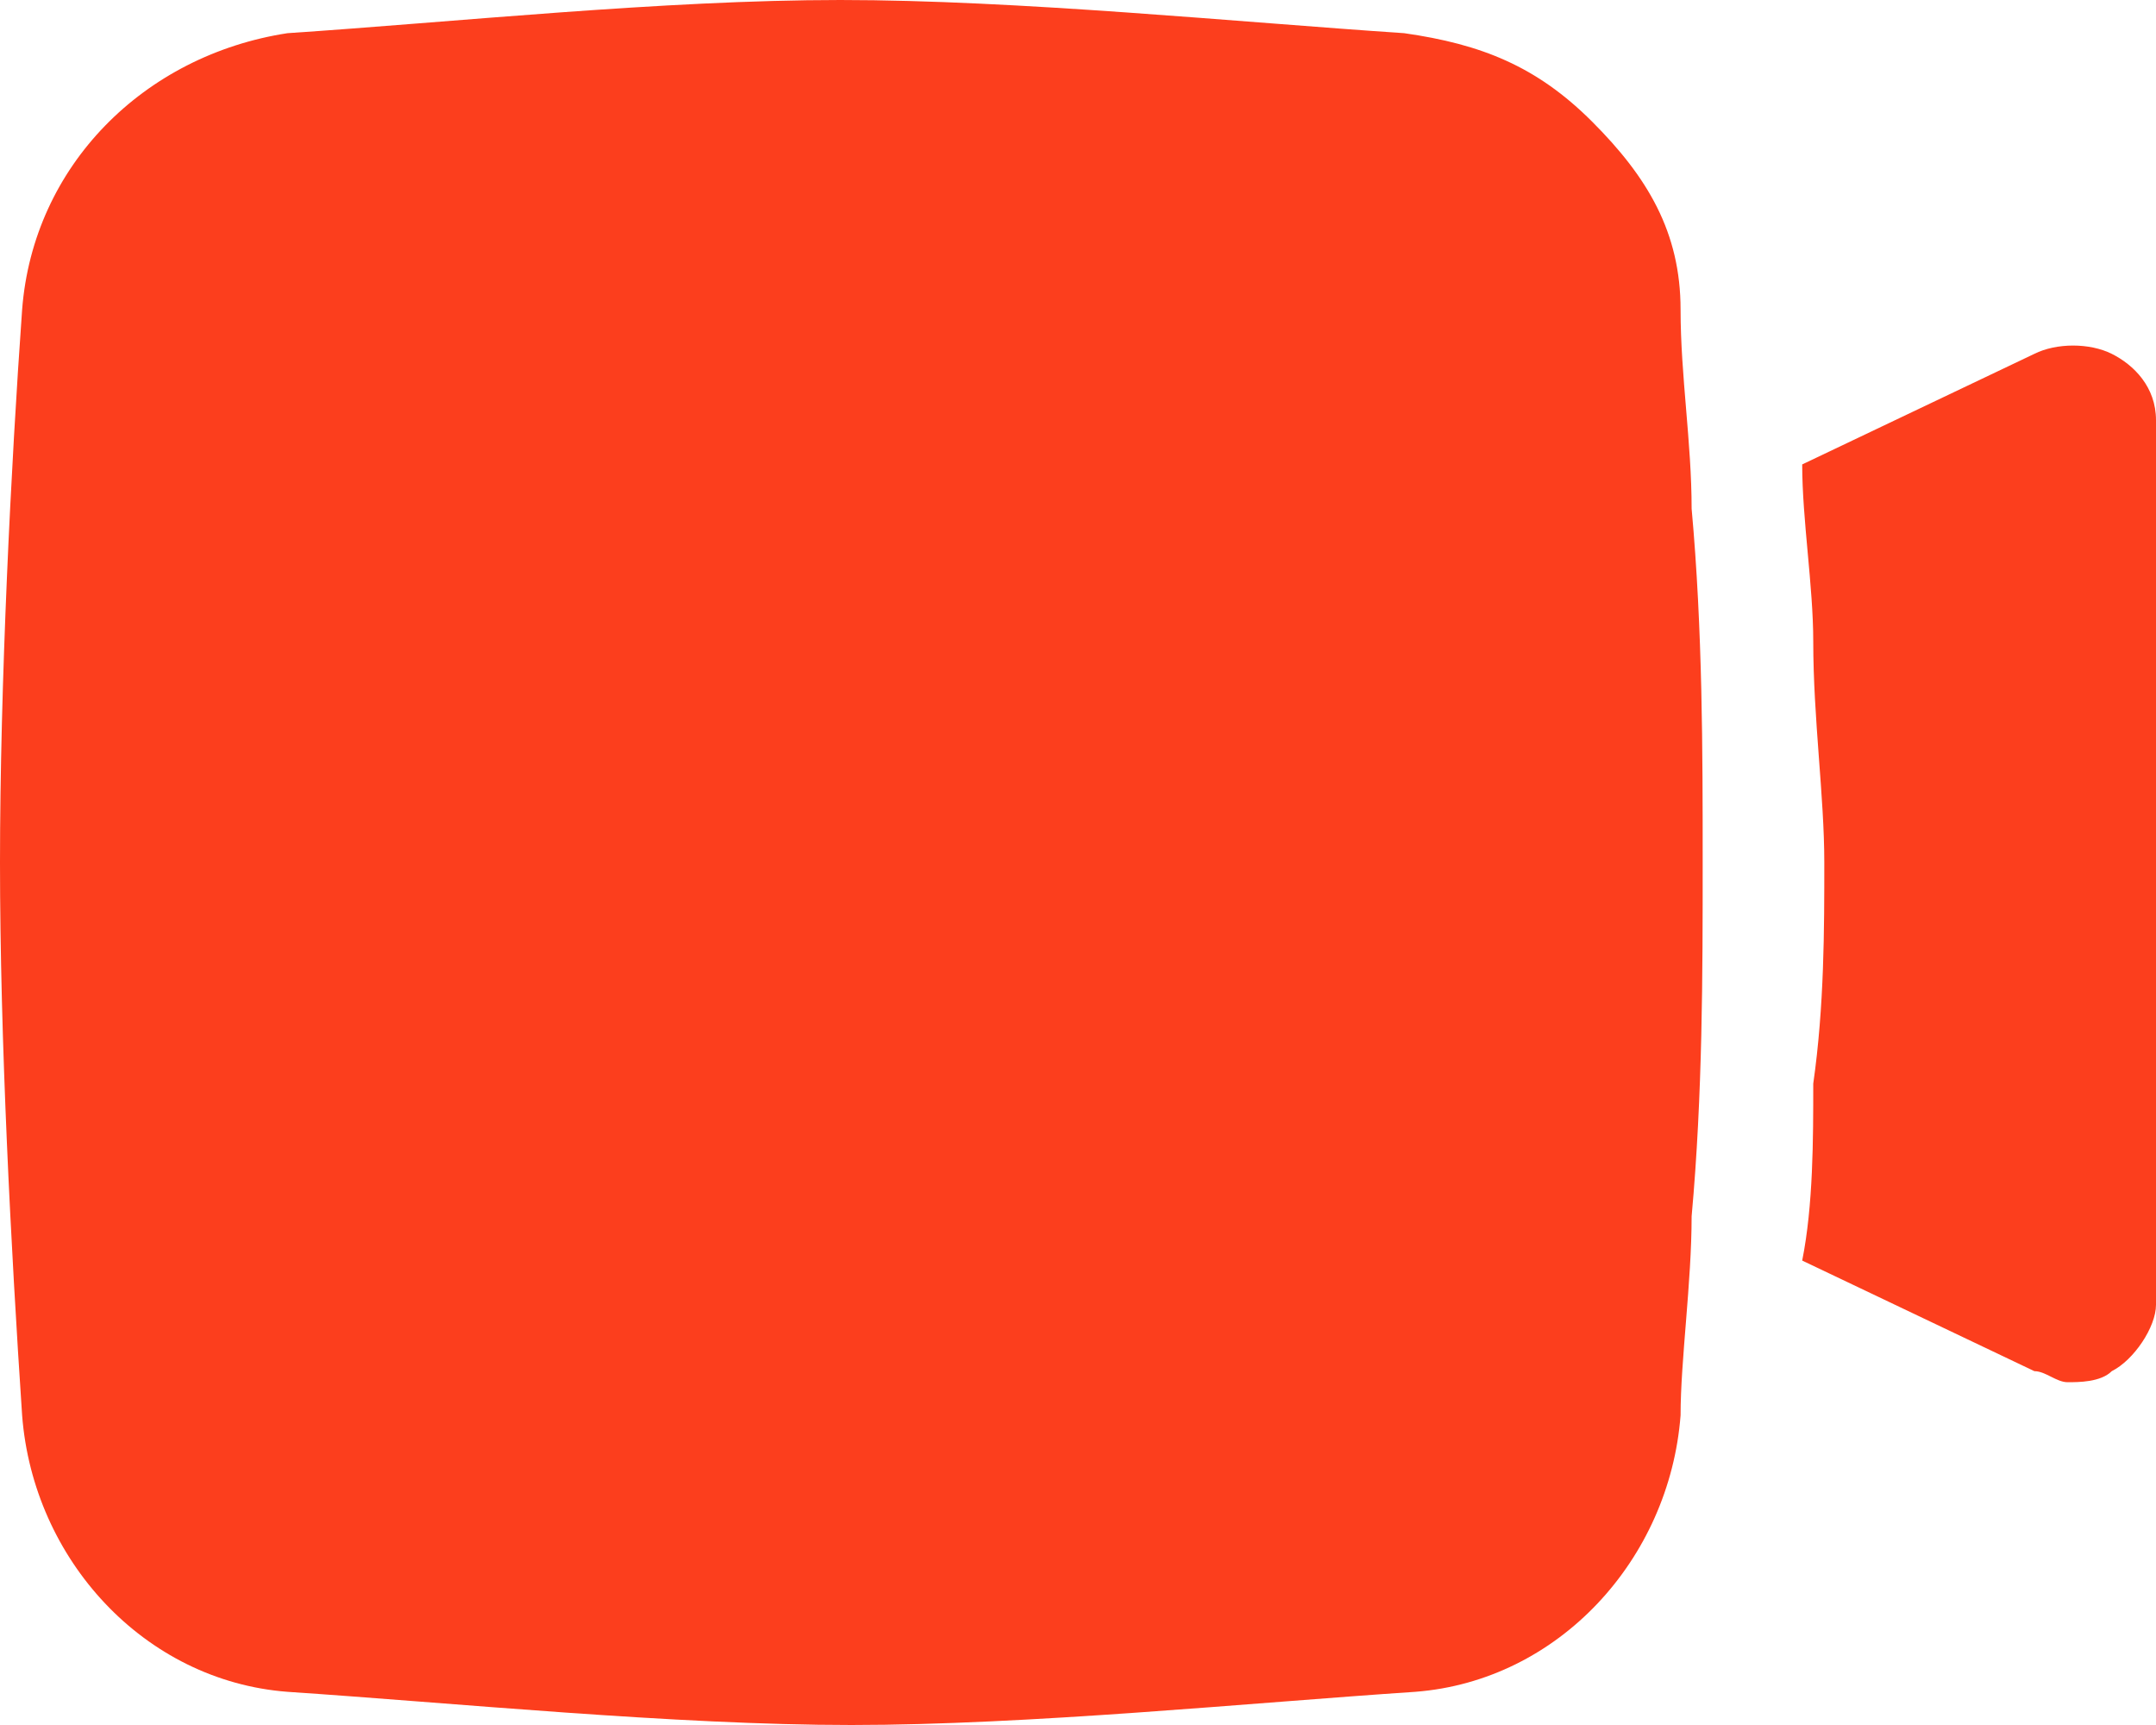
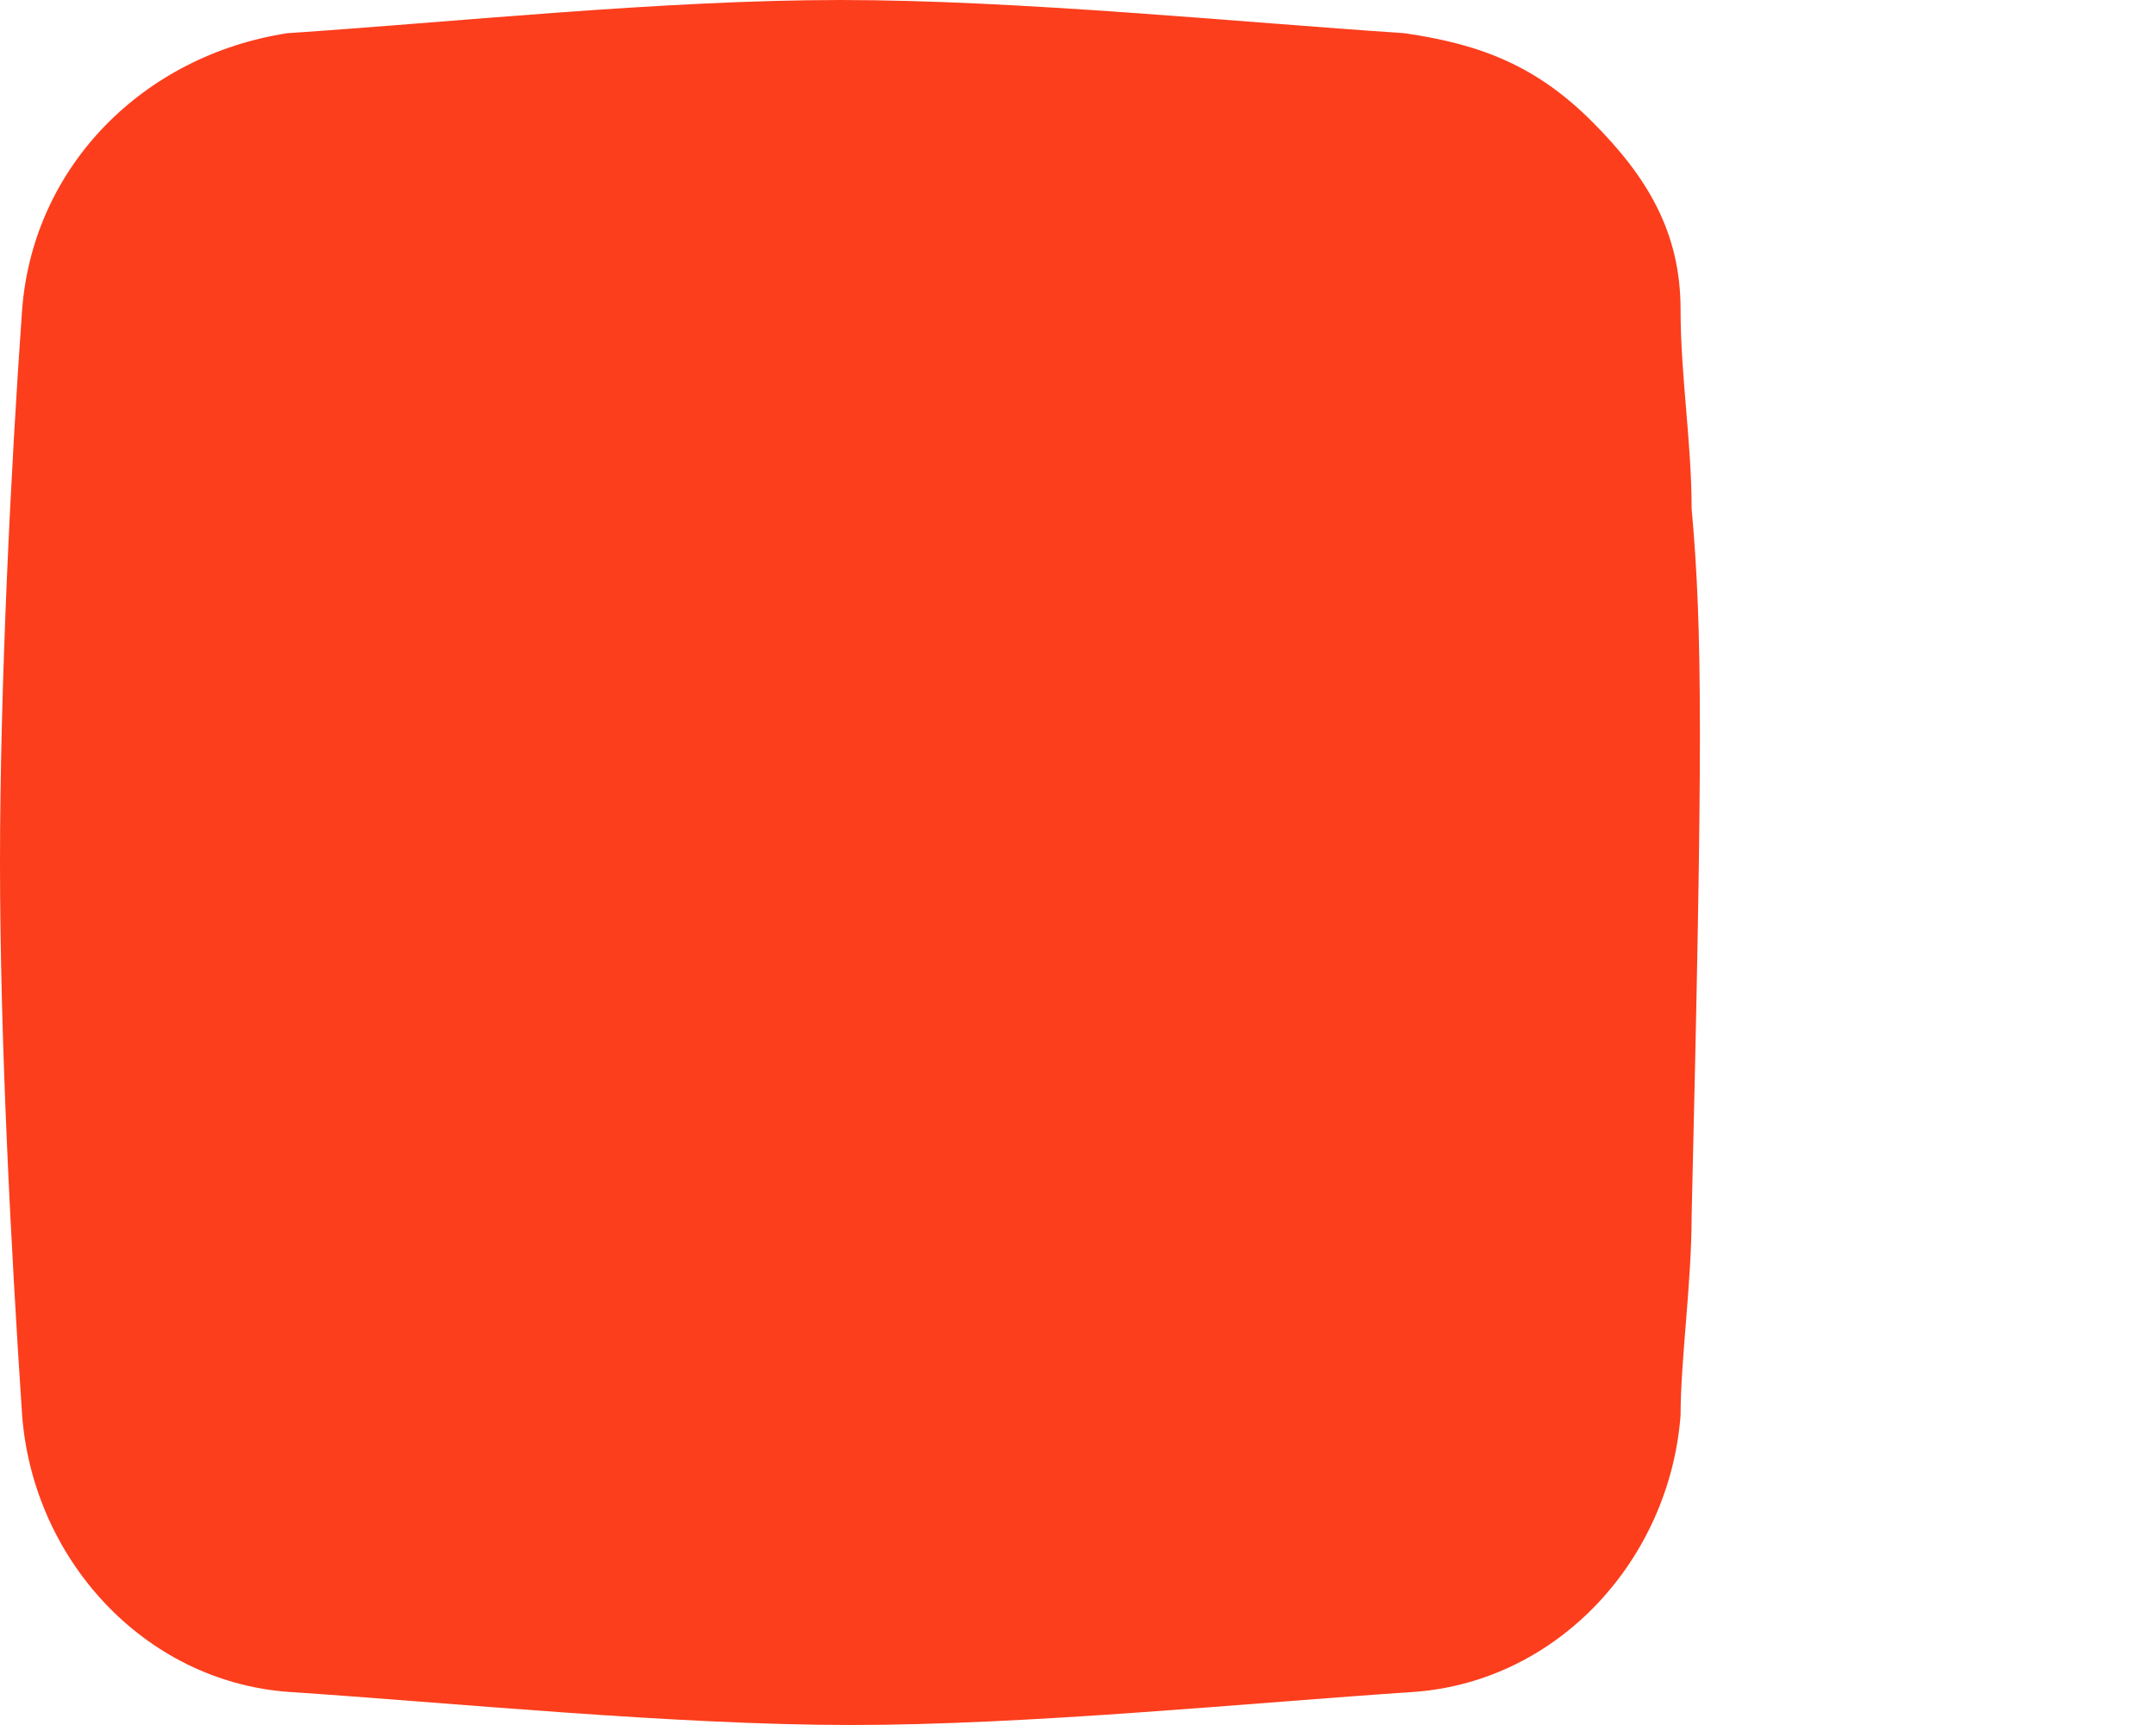
<svg xmlns="http://www.w3.org/2000/svg" width="80" height="64" viewBox="0 0 80 64" fill="none">
-   <path d="M62.359 11.487C62.359 8.615 61.128 6.564 59.077 4.513C57.026 2.462 54.974 1.641 52.103 1.231C45.949 0.821 37.744 0 31.18 0C24.615 0 16.82 0.821 10.667 1.231C5.333 2.051 1.231 6.154 0.821 11.487C0.41 17.231 0 25.436 0 32C0 38.564 0.41 46.359 0.821 52.513C1.231 57.846 5.333 62.359 10.667 62.769C16.82 63.179 25.026 64 31.59 64C38.154 64 46.359 63.179 52.513 62.769C57.846 62.359 61.949 57.846 62.359 52.513C62.359 50.462 62.769 47.59 62.769 45.128C63.179 40.615 63.179 36.103 63.179 32C63.179 27.897 63.179 23.385 62.769 18.872C62.769 16.41 62.359 13.949 62.359 11.487Z" fill="#FC3E1D" />
-   <path d="M78.359 13.128C77.538 12.718 76.308 12.718 75.487 13.128L66.872 17.231C66.872 19.282 67.282 21.744 67.282 23.795C67.282 26.667 67.692 29.538 67.692 32C67.692 34.462 67.692 37.333 67.282 40.205C67.282 42.256 67.282 44.718 66.872 46.769L75.487 50.872C75.897 50.872 76.308 51.282 76.718 51.282C77.128 51.282 77.949 51.282 78.359 50.872C79.18 50.462 80 49.231 80 48.41V15.59C80 14.359 79.18 13.539 78.359 13.128Z" fill="#FC3E1D" />
+   <path d="M62.359 11.487C62.359 8.615 61.128 6.564 59.077 4.513C57.026 2.462 54.974 1.641 52.103 1.231C45.949 0.821 37.744 0 31.18 0C24.615 0 16.82 0.821 10.667 1.231C5.333 2.051 1.231 6.154 0.821 11.487C0.41 17.231 0 25.436 0 32C0 38.564 0.41 46.359 0.821 52.513C1.231 57.846 5.333 62.359 10.667 62.769C16.82 63.179 25.026 64 31.59 64C38.154 64 46.359 63.179 52.513 62.769C57.846 62.359 61.949 57.846 62.359 52.513C62.359 50.462 62.769 47.59 62.769 45.128C63.179 27.897 63.179 23.385 62.769 18.872C62.769 16.41 62.359 13.949 62.359 11.487Z" fill="#FC3E1D" />
</svg>